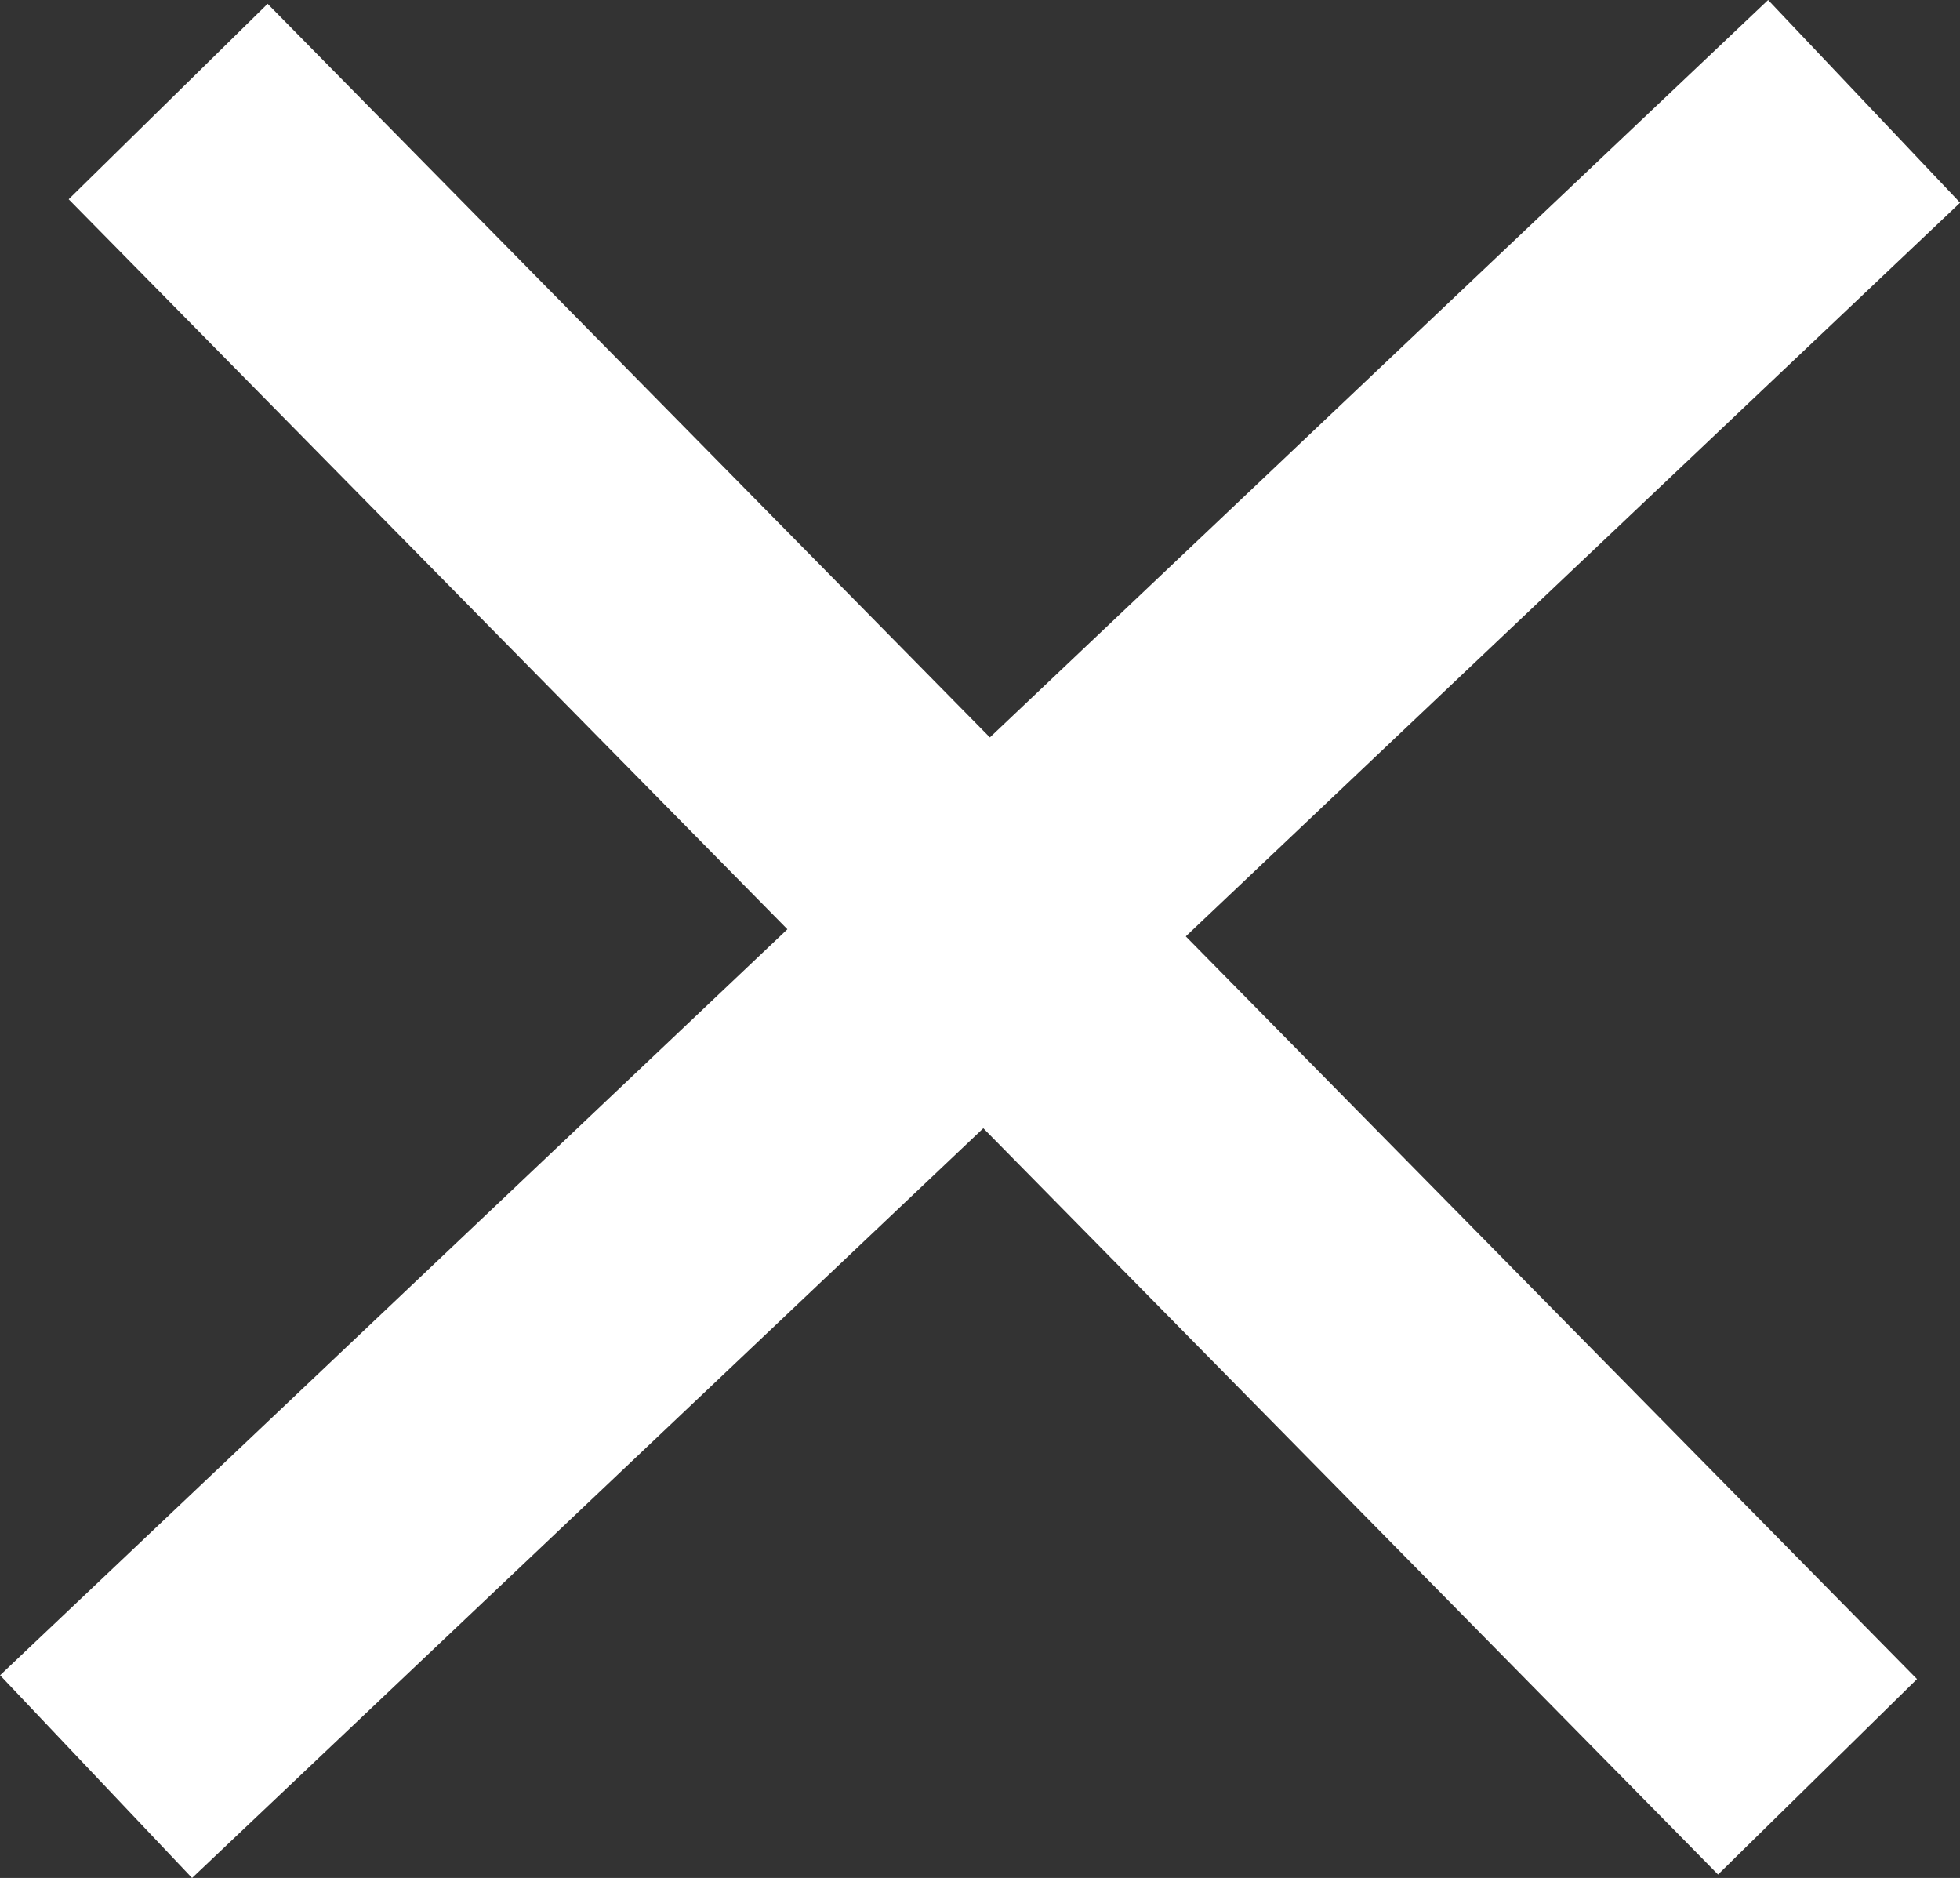
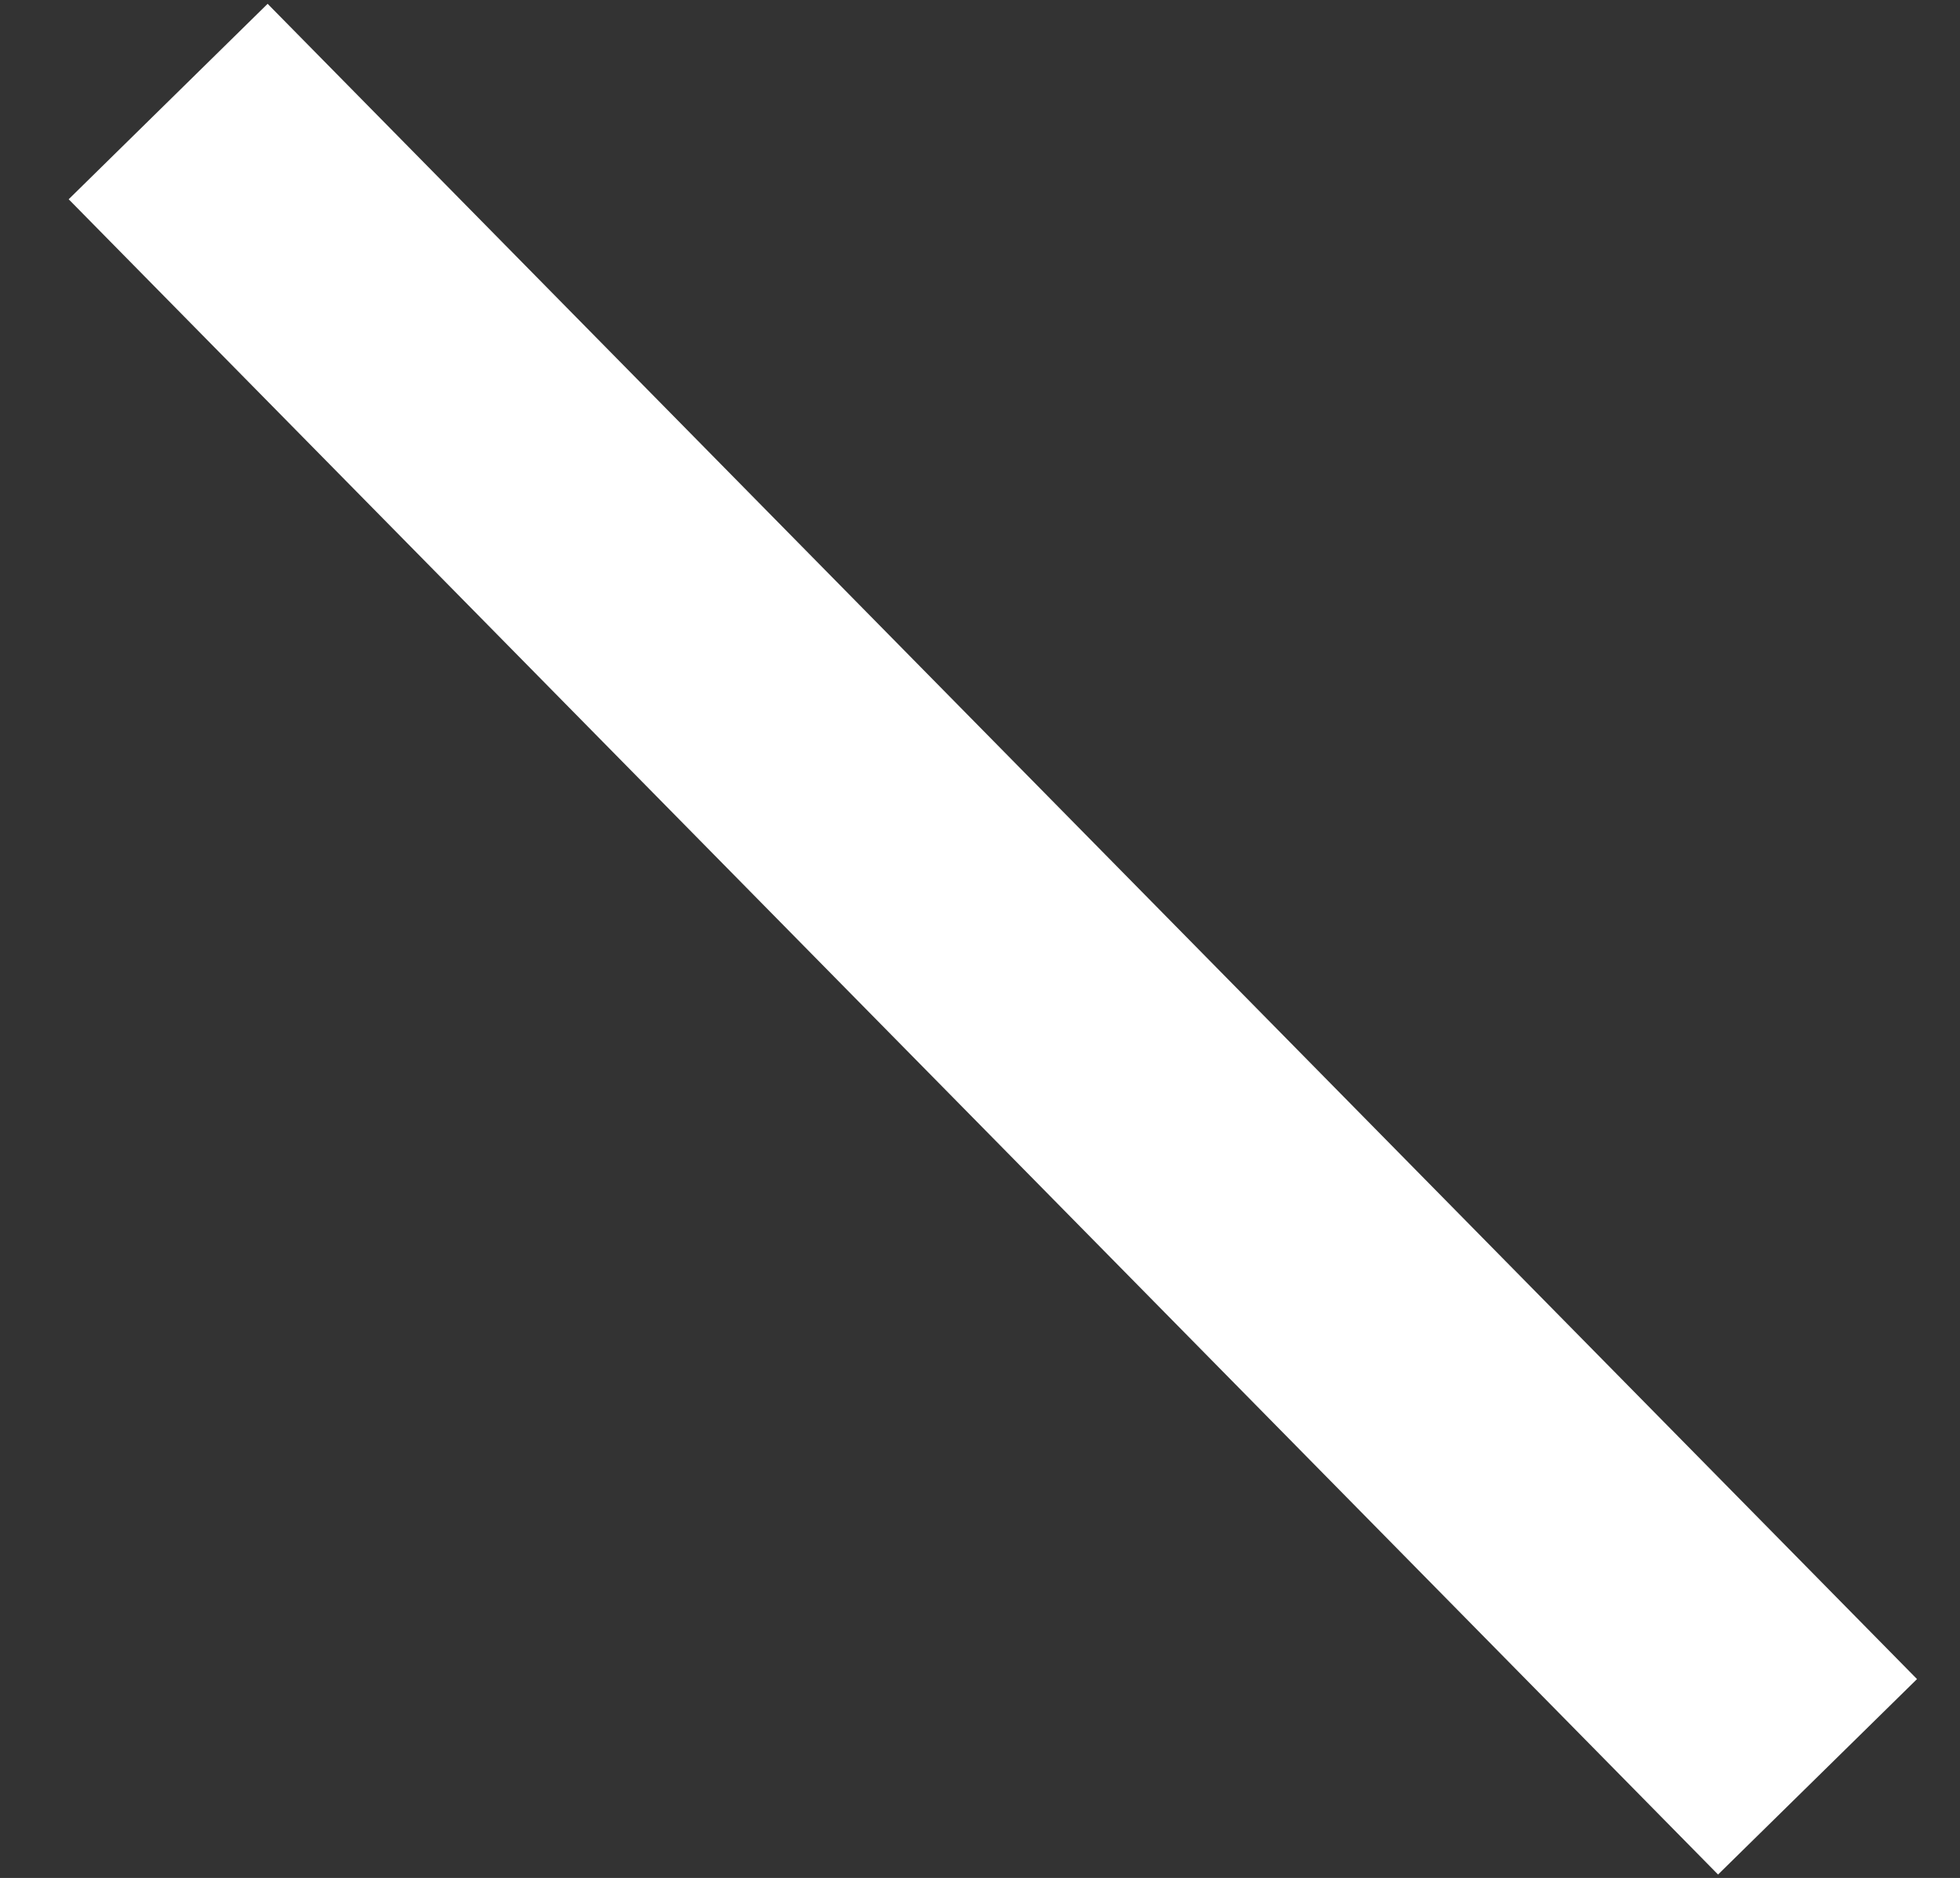
<svg xmlns="http://www.w3.org/2000/svg" width="21.063" height="20.178" viewBox="0 0 21.063 20.178">
  <rect x="0" y="0" width="21.063" height="20.178" fill="#333333" stroke="none" />
  <g id="Groupe_121" data-name="Groupe 121" transform="translate(-1760.468 -2454.411)">
-     <path id="Ligne_92" data-name="Ligne 92" d="M1.032,19.089l-2.063-2.178,19-18,2.063,2.178Z" transform="translate(1761.5 2455.5)" fill="#fff" />
    <path id="Ligne_93" data-name="Ligne 93" d="M16.656,19.052l-17.725-18,2.138-2.1,17.725,18Z" transform="translate(1762.275 2455.5)" fill="#fff" />
  </g>
</svg>